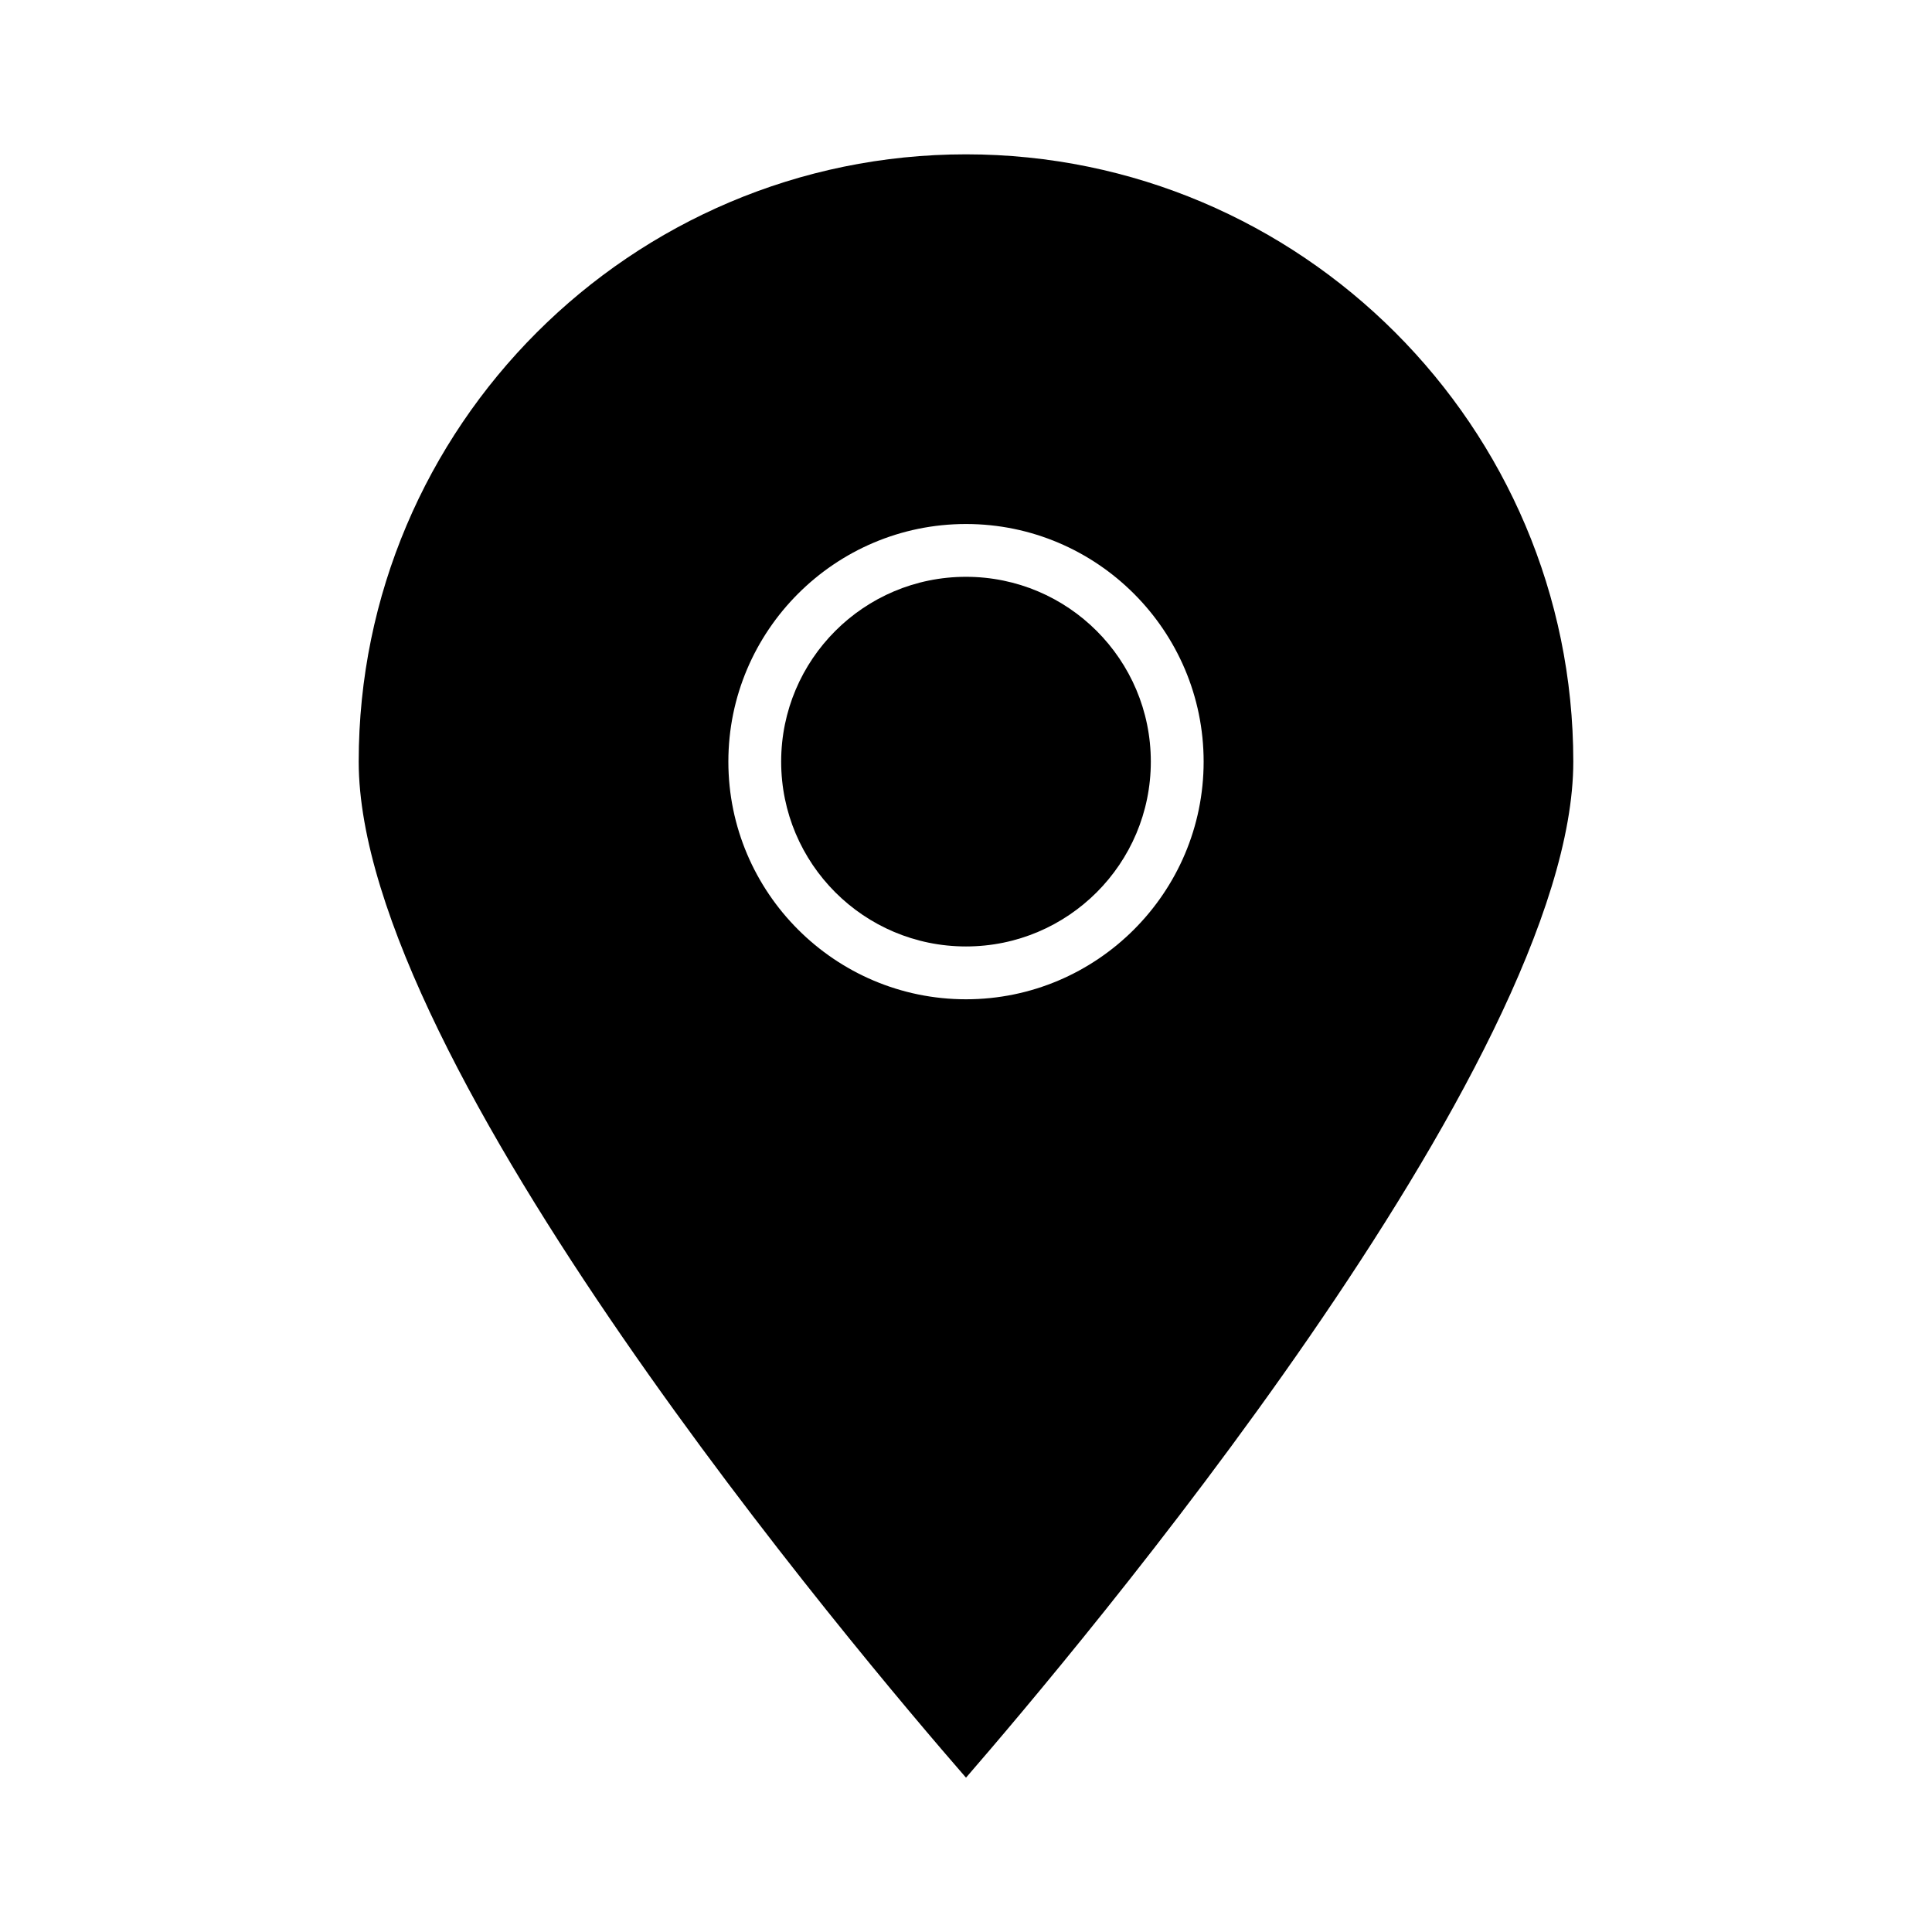
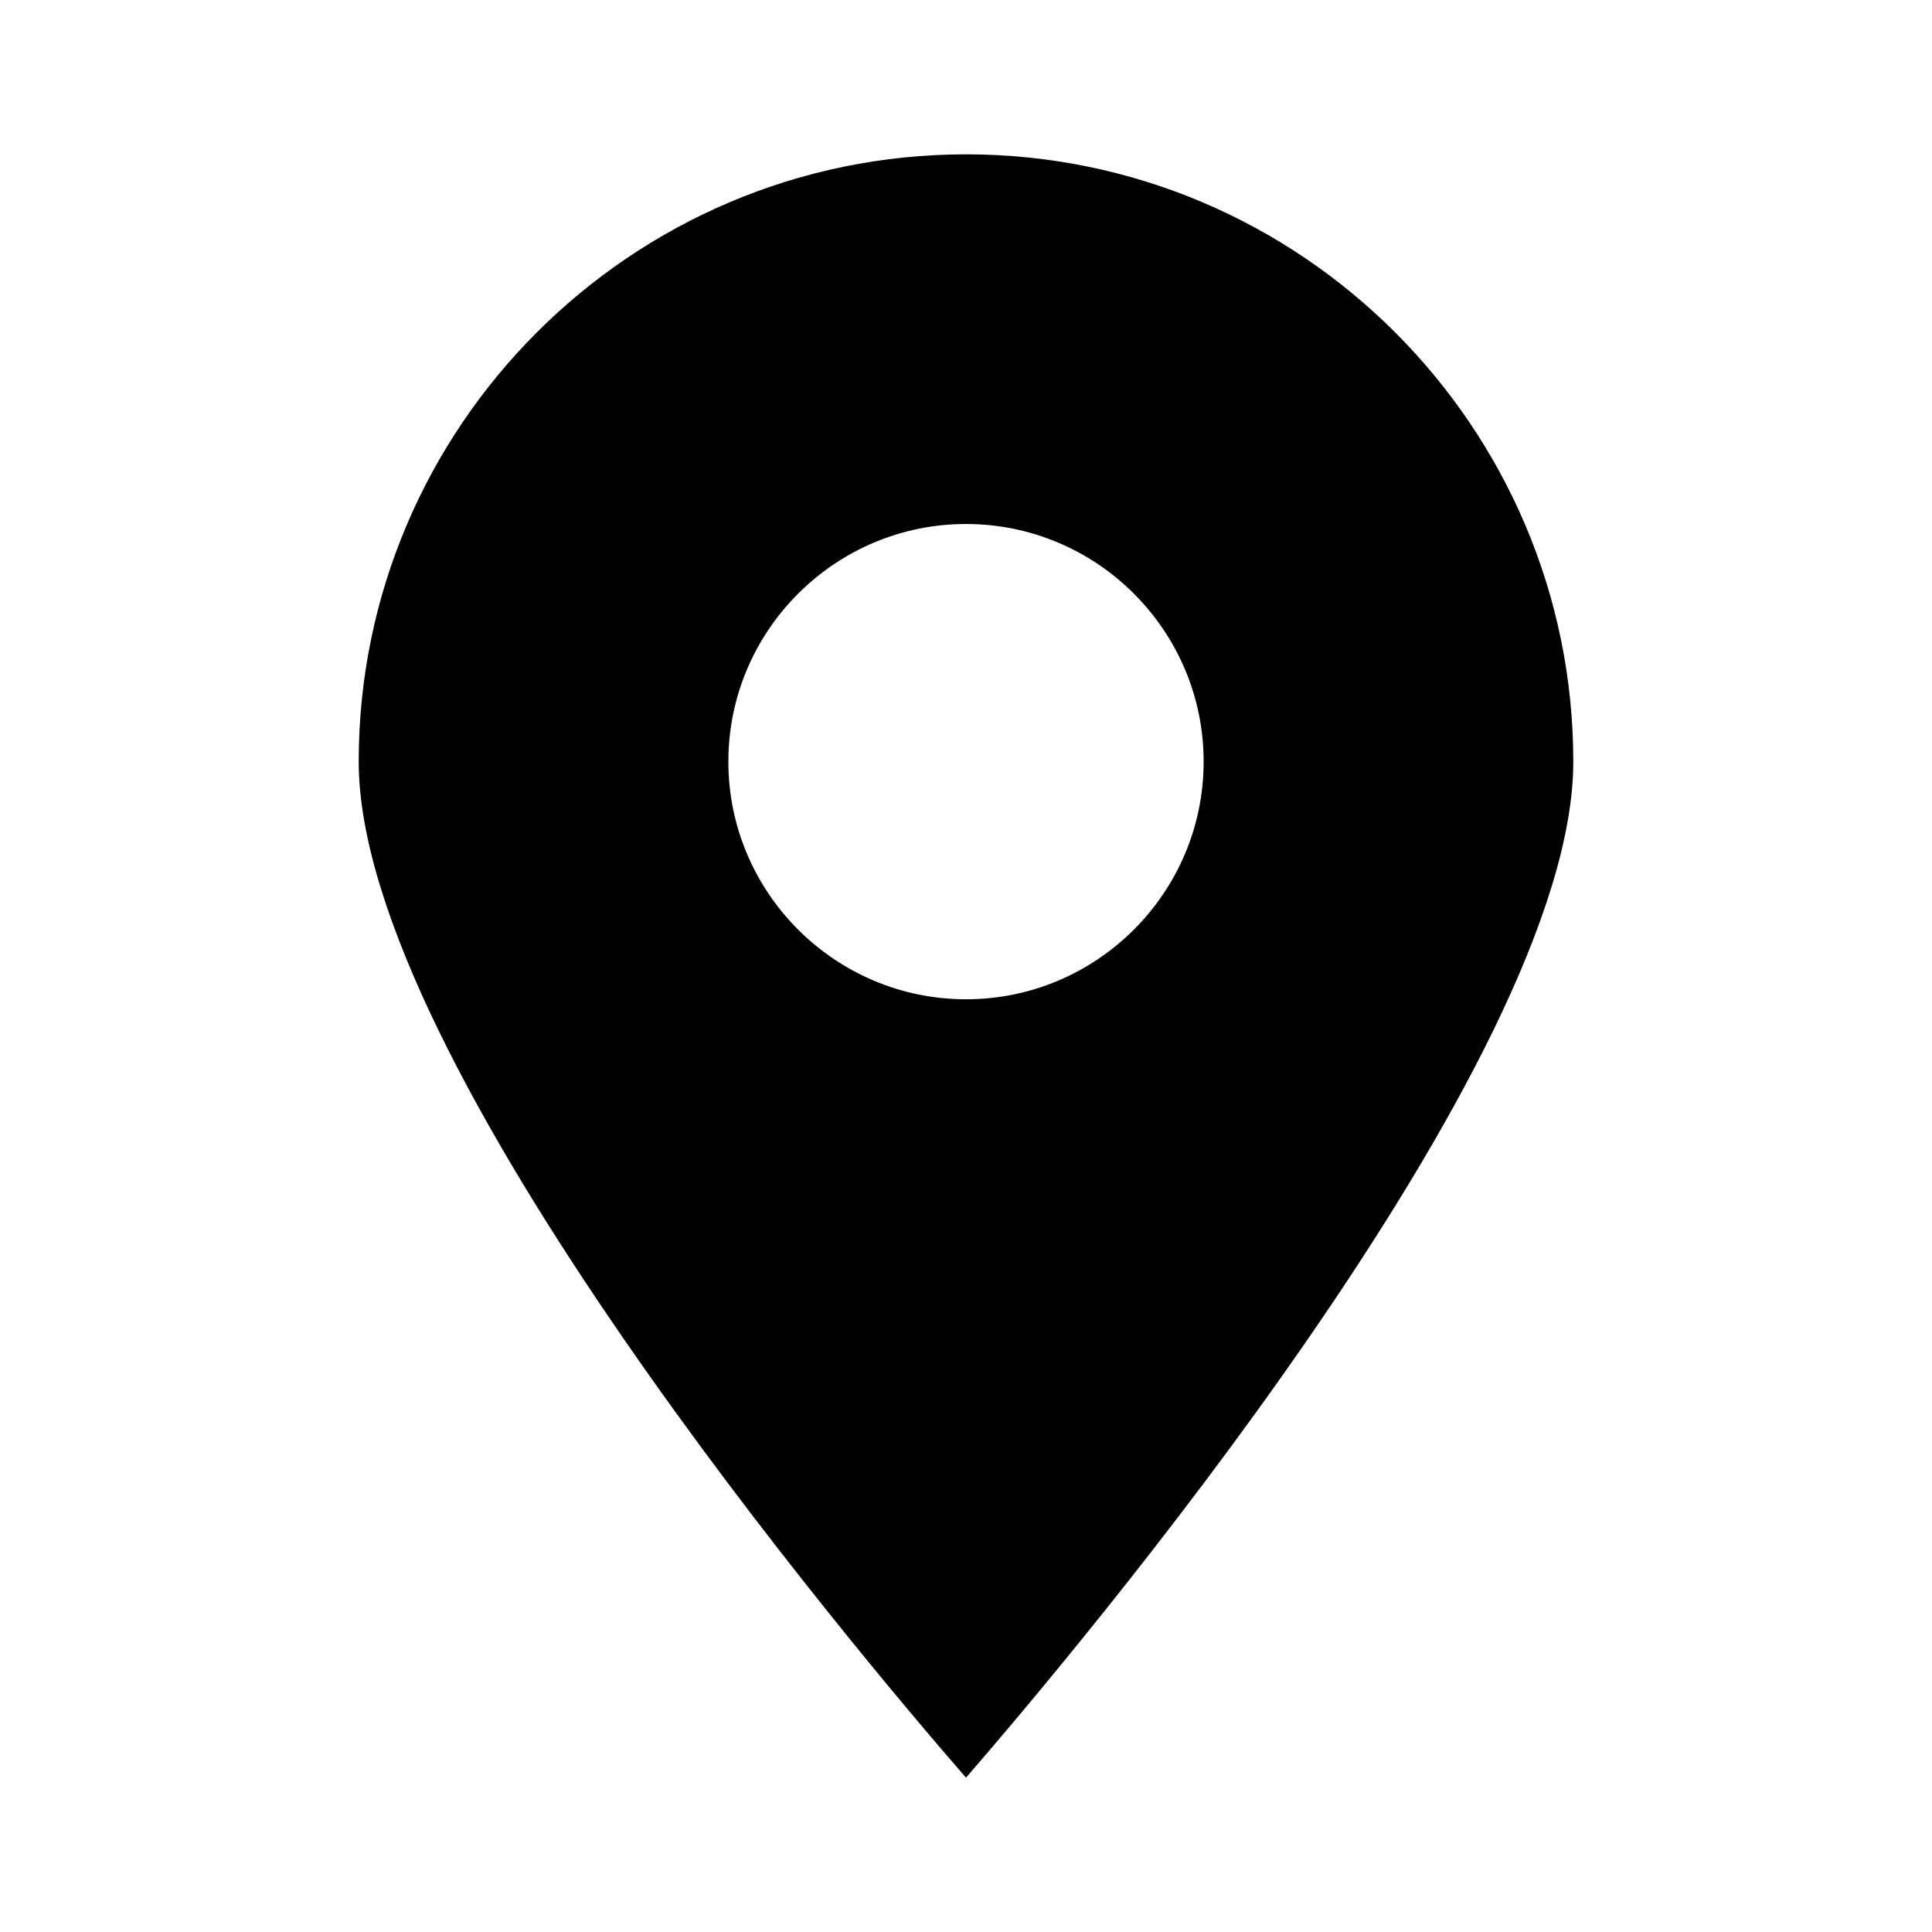
<svg xmlns="http://www.w3.org/2000/svg" fill="#000000" width="800px" height="800px" version="1.1" viewBox="144 144 512 512">
  <g>
-     <path d="m400 184.9c-88.727 0-160.94 72.211-160.94 160.94 0 80.051 132.81 236.93 160.94 269.26 28.129-32.469 160.94-189.35 160.94-269.26 0-88.723-72.211-160.94-160.94-160.94zm0 223.92c-34.707 0-62.977-28.27-62.977-62.977 0-34.707 28.27-62.977 62.977-62.977s62.977 28.27 62.977 62.977c0 34.707-28.27 62.977-62.977 62.977z" />
-     <path d="m448.98 345.84c0 27.051-21.93 48.98-48.98 48.98-27.055 0-48.984-21.93-48.984-48.98 0-27.051 21.93-48.98 48.984-48.98 27.051 0 48.98 21.93 48.98 48.98" />
+     <path d="m400 184.9c-88.727 0-160.94 72.211-160.94 160.94 0 80.051 132.81 236.93 160.94 269.26 28.129-32.469 160.94-189.35 160.94-269.26 0-88.723-72.211-160.94-160.94-160.94zm0 223.92c-34.707 0-62.977-28.27-62.977-62.977 0-34.707 28.27-62.977 62.977-62.977s62.977 28.27 62.977 62.977c0 34.707-28.27 62.977-62.977 62.977" />
  </g>
</svg>